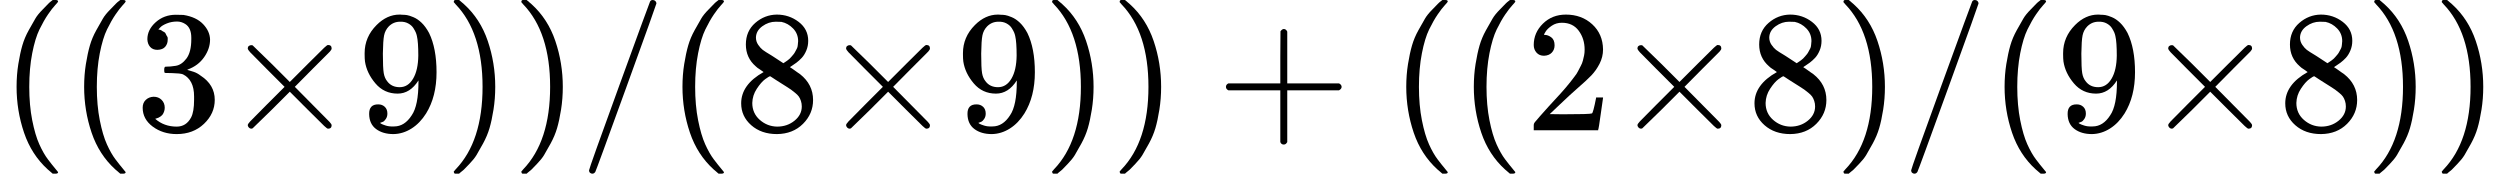
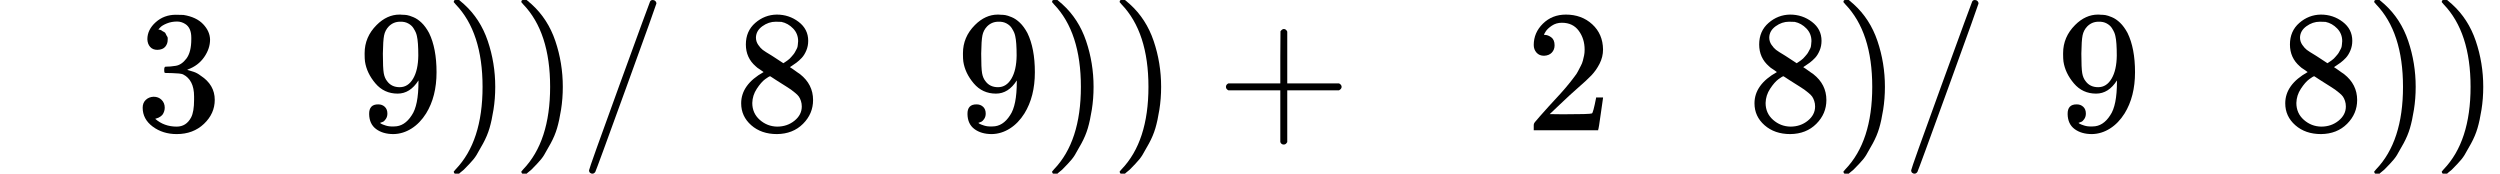
<svg xmlns="http://www.w3.org/2000/svg" xmlns:xlink="http://www.w3.org/1999/xlink" width="32.56ex" height="2.262ex" role="img" focusable="false" viewBox="0 -750 14391.4 1000" aria-hidden="true" style="vertical-align: -0.566ex;">
  <defs>
-     <path id="MJX-28-TEX-N-28" d="M94 250Q94 319 104 381T127 488T164 576T202 643T244 695T277 729T302 750H315H319Q333 750 333 741Q333 738 316 720T275 667T226 581T184 443T167 250T184 58T225 -81T274 -167T316 -220T333 -241Q333 -250 318 -250H315H302L274 -226Q180 -141 137 -14T94 250Z" />
    <path id="MJX-28-TEX-N-33" d="M127 463Q100 463 85 480T69 524Q69 579 117 622T233 665Q268 665 277 664Q351 652 390 611T430 522Q430 470 396 421T302 350L299 348Q299 347 308 345T337 336T375 315Q457 262 457 175Q457 96 395 37T238 -22Q158 -22 100 21T42 130Q42 158 60 175T105 193Q133 193 151 175T169 130Q169 119 166 110T159 94T148 82T136 74T126 70T118 67L114 66Q165 21 238 21Q293 21 321 74Q338 107 338 175V195Q338 290 274 322Q259 328 213 329L171 330L168 332Q166 335 166 348Q166 366 174 366Q202 366 232 371Q266 376 294 413T322 525V533Q322 590 287 612Q265 626 240 626Q208 626 181 615T143 592T132 580H135Q138 579 143 578T153 573T165 566T175 555T183 540T186 520Q186 498 172 481T127 463Z" />
-     <path id="MJX-28-TEX-I-D7" d="M630 29Q630 9 609 9Q604 9 587 25T493 118L389 222L284 117Q178 13 175 11Q171 9 168 9Q160 9 154 15T147 29Q147 36 161 51T255 146L359 250L255 354Q174 435 161 449T147 471Q147 480 153 485T168 490Q173 490 175 489Q178 487 284 383L389 278L493 382Q570 459 587 475T609 491Q630 491 630 471Q630 464 620 453T522 355L418 250L522 145Q606 61 618 48T630 29Z" />
    <path id="MJX-28-TEX-N-39" d="M352 287Q304 211 232 211Q154 211 104 270T44 396Q42 412 42 436V444Q42 537 111 606Q171 666 243 666Q245 666 249 666T257 665H261Q273 665 286 663T323 651T370 619T413 560Q456 472 456 334Q456 194 396 97Q361 41 312 10T208 -22Q147 -22 108 7T68 93T121 149Q143 149 158 135T173 96Q173 78 164 65T148 49T135 44L131 43Q131 41 138 37T164 27T206 22H212Q272 22 313 86Q352 142 352 280V287ZM244 248Q292 248 321 297T351 430Q351 508 343 542Q341 552 337 562T323 588T293 615T246 625Q208 625 181 598Q160 576 154 546T147 441Q147 358 152 329T172 282Q197 248 244 248Z" />
    <path id="MJX-28-TEX-N-29" d="M60 749L64 750Q69 750 74 750H86L114 726Q208 641 251 514T294 250Q294 182 284 119T261 12T224 -76T186 -143T145 -194T113 -227T90 -246Q87 -249 86 -250H74Q66 -250 63 -250T58 -247T55 -238Q56 -237 66 -225Q221 -64 221 250T66 725Q56 737 55 738Q55 746 60 749Z" />
    <path id="MJX-28-TEX-N-2F" d="M423 750Q432 750 438 744T444 730Q444 725 271 248T92 -240Q85 -250 75 -250Q68 -250 62 -245T56 -231Q56 -221 230 257T407 740Q411 750 423 750Z" />
    <path id="MJX-28-TEX-N-38" d="M70 417T70 494T124 618T248 666Q319 666 374 624T429 515Q429 485 418 459T392 417T361 389T335 371T324 363L338 354Q352 344 366 334T382 323Q457 264 457 174Q457 95 399 37T249 -22Q159 -22 101 29T43 155Q43 263 172 335L154 348Q133 361 127 368Q70 417 70 494ZM286 386L292 390Q298 394 301 396T311 403T323 413T334 425T345 438T355 454T364 471T369 491T371 513Q371 556 342 586T275 624Q268 625 242 625Q201 625 165 599T128 534Q128 511 141 492T167 463T217 431Q224 426 228 424L286 386ZM250 21Q308 21 350 55T392 137Q392 154 387 169T375 194T353 216T330 234T301 253T274 270Q260 279 244 289T218 306L210 311Q204 311 181 294T133 239T107 157Q107 98 150 60T250 21Z" />
    <path id="MJX-28-TEX-N-2B" d="M56 237T56 250T70 270H369V420L370 570Q380 583 389 583Q402 583 409 568V270H707Q722 262 722 250T707 230H409V-68Q401 -82 391 -82H389H387Q375 -82 369 -68V230H70Q56 237 56 250Z" />
    <path id="MJX-28-TEX-N-32" d="M109 429Q82 429 66 447T50 491Q50 562 103 614T235 666Q326 666 387 610T449 465Q449 422 429 383T381 315T301 241Q265 210 201 149L142 93L218 92Q375 92 385 97Q392 99 409 186V189H449V186Q448 183 436 95T421 3V0H50V19V31Q50 38 56 46T86 81Q115 113 136 137Q145 147 170 174T204 211T233 244T261 278T284 308T305 340T320 369T333 401T340 431T343 464Q343 527 309 573T212 619Q179 619 154 602T119 569T109 550Q109 549 114 549Q132 549 151 535T170 489Q170 464 154 447T109 429Z" />
  </defs>
  <g stroke="currentColor" fill="currentColor" stroke-width="0" transform="scale(1,-1)">
    <g data-mml-node="math">
      <g data-mml-node="mo">
        <use data-c="28" xlink:href="#MJX-28-TEX-N-28" />
      </g>
      <g data-mml-node="mo" transform="translate(389,0)">
        <use data-c="28" xlink:href="#MJX-28-TEX-N-28" />
      </g>
      <g data-mml-node="mn" transform="translate(778,0)">
        <use data-c="33" xlink:href="#MJX-28-TEX-N-33" />
      </g>
      <g data-mml-node="mi" transform="translate(1278,0)">
        <use data-c="D7" xlink:href="#MJX-28-TEX-I-D7" />
      </g>
      <g data-mml-node="mn" transform="translate(2056,0)">
        <use data-c="39" xlink:href="#MJX-28-TEX-N-39" />
      </g>
      <g data-mml-node="mo" transform="translate(2556,0)">
        <use data-c="29" xlink:href="#MJX-28-TEX-N-29" />
      </g>
      <g data-mml-node="mo" transform="translate(2945,0)">
        <use data-c="29" xlink:href="#MJX-28-TEX-N-29" />
      </g>
      <g data-mml-node="TeXAtom" data-mjx-texclass="ORD" transform="translate(3334,0)">
        <g data-mml-node="mo">
          <use data-c="2F" xlink:href="#MJX-28-TEX-N-2F" />
        </g>
      </g>
      <g data-mml-node="mo" transform="translate(3834,0)">
        <use data-c="28" xlink:href="#MJX-28-TEX-N-28" />
      </g>
      <g data-mml-node="mn" transform="translate(4223,0)">
        <use data-c="38" xlink:href="#MJX-28-TEX-N-38" />
      </g>
      <g data-mml-node="mi" transform="translate(4723,0)">
        <use data-c="D7" xlink:href="#MJX-28-TEX-I-D7" />
      </g>
      <g data-mml-node="mn" transform="translate(5501,0)">
        <use data-c="39" xlink:href="#MJX-28-TEX-N-39" />
      </g>
      <g data-mml-node="mo" transform="translate(6001,0)">
        <use data-c="29" xlink:href="#MJX-28-TEX-N-29" />
      </g>
      <g data-mml-node="mo" transform="translate(6390,0)">
        <use data-c="29" xlink:href="#MJX-28-TEX-N-29" />
      </g>
      <g data-mml-node="mo" transform="translate(7001.2,0)">
        <use data-c="2B" xlink:href="#MJX-28-TEX-N-2B" />
      </g>
      <g data-mml-node="mo" transform="translate(8001.4,0)">
        <use data-c="28" xlink:href="#MJX-28-TEX-N-28" />
      </g>
      <g data-mml-node="mo" transform="translate(8390.4,0)">
        <use data-c="28" xlink:href="#MJX-28-TEX-N-28" />
      </g>
      <g data-mml-node="mn" transform="translate(8779.4,0)">
        <use data-c="32" xlink:href="#MJX-28-TEX-N-32" />
      </g>
      <g data-mml-node="mi" transform="translate(9279.4,0)">
        <use data-c="D7" xlink:href="#MJX-28-TEX-I-D7" />
      </g>
      <g data-mml-node="mn" transform="translate(10057.4,0)">
        <use data-c="38" xlink:href="#MJX-28-TEX-N-38" />
      </g>
      <g data-mml-node="mo" transform="translate(10557.4,0)">
        <use data-c="29" xlink:href="#MJX-28-TEX-N-29" />
      </g>
      <g data-mml-node="TeXAtom" data-mjx-texclass="ORD" transform="translate(10946.4,0)">
        <g data-mml-node="mo">
          <use data-c="2F" xlink:href="#MJX-28-TEX-N-2F" />
        </g>
      </g>
      <g data-mml-node="mo" transform="translate(11446.4,0)">
        <use data-c="28" xlink:href="#MJX-28-TEX-N-28" />
      </g>
      <g data-mml-node="mn" transform="translate(11835.4,0)">
        <use data-c="39" xlink:href="#MJX-28-TEX-N-39" />
      </g>
      <g data-mml-node="mi" transform="translate(12335.4,0)">
        <use data-c="D7" xlink:href="#MJX-28-TEX-I-D7" />
      </g>
      <g data-mml-node="mn" transform="translate(13113.4,0)">
        <use data-c="38" xlink:href="#MJX-28-TEX-N-38" />
      </g>
      <g data-mml-node="mo" transform="translate(13613.4,0)">
        <use data-c="29" xlink:href="#MJX-28-TEX-N-29" />
      </g>
      <g data-mml-node="mo" transform="translate(14002.4,0)">
        <use data-c="29" xlink:href="#MJX-28-TEX-N-29" />
      </g>
    </g>
  </g>
</svg>